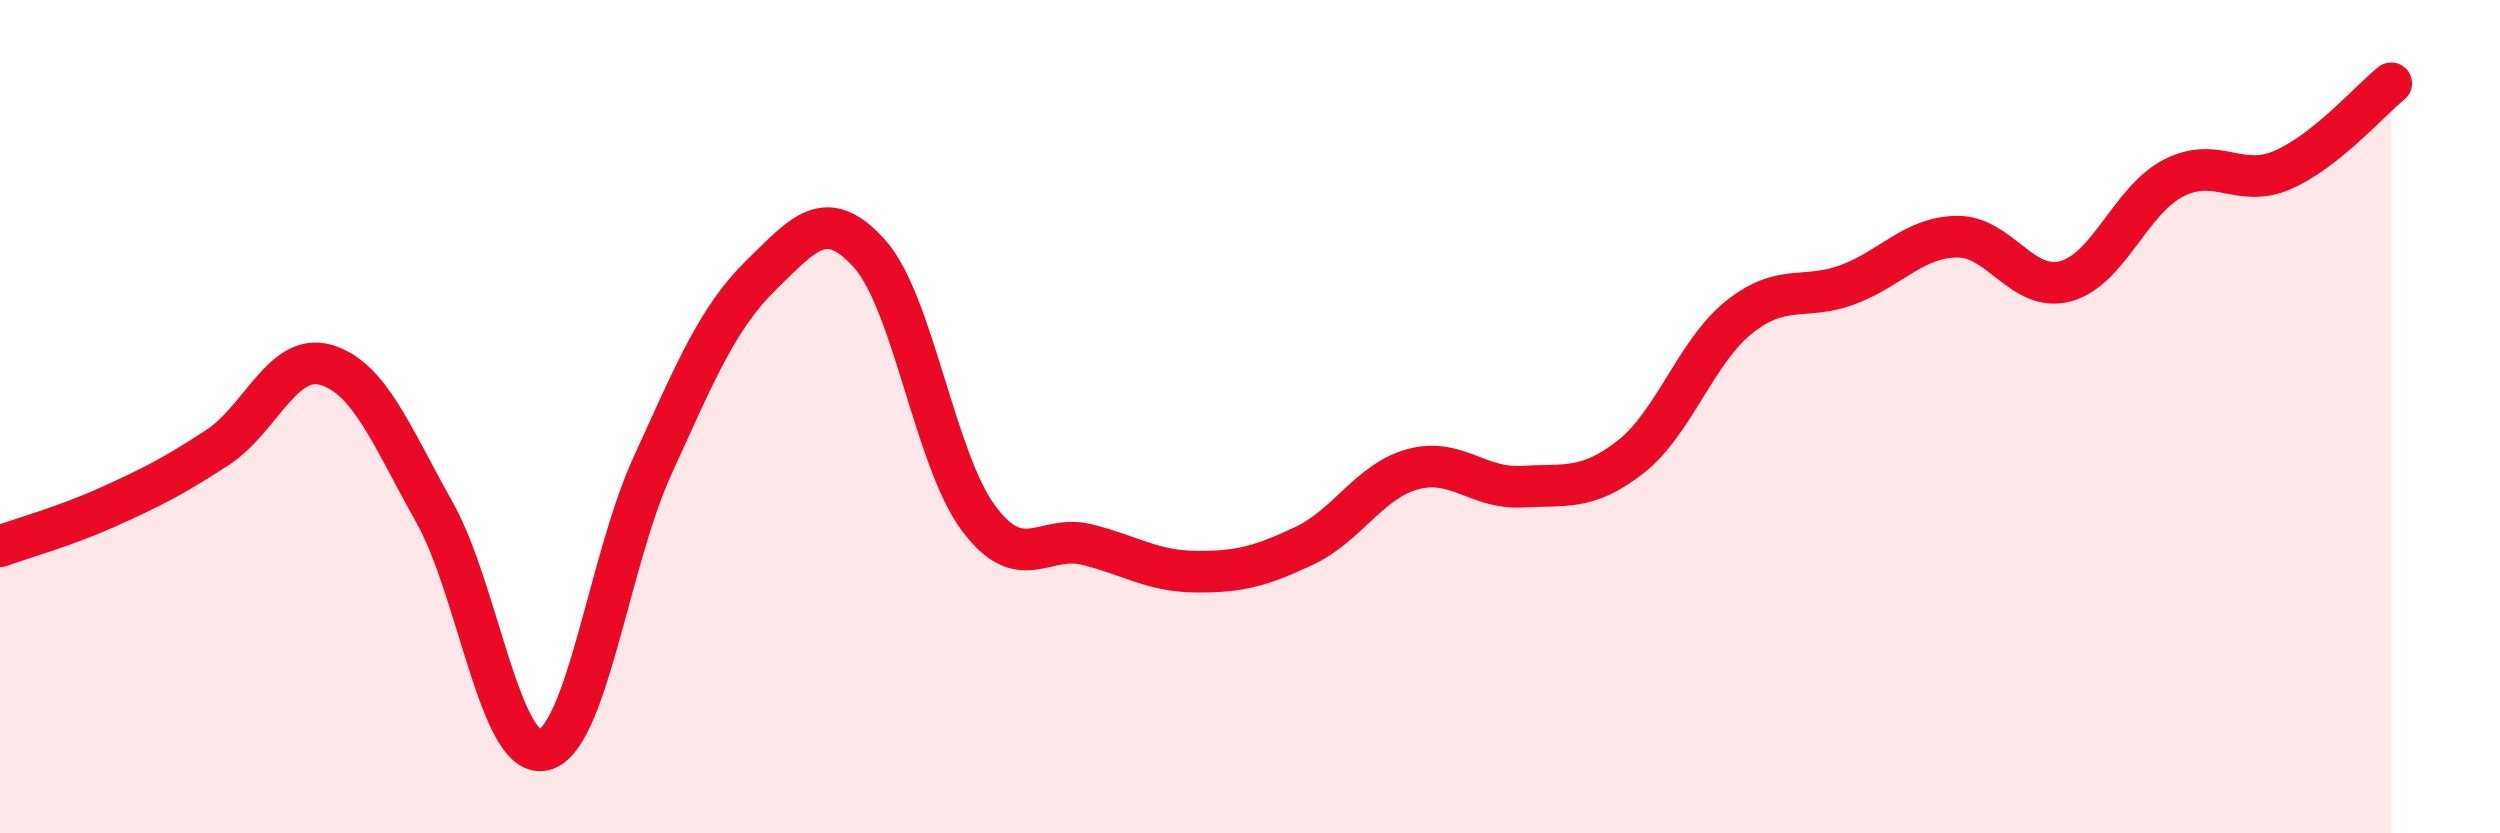
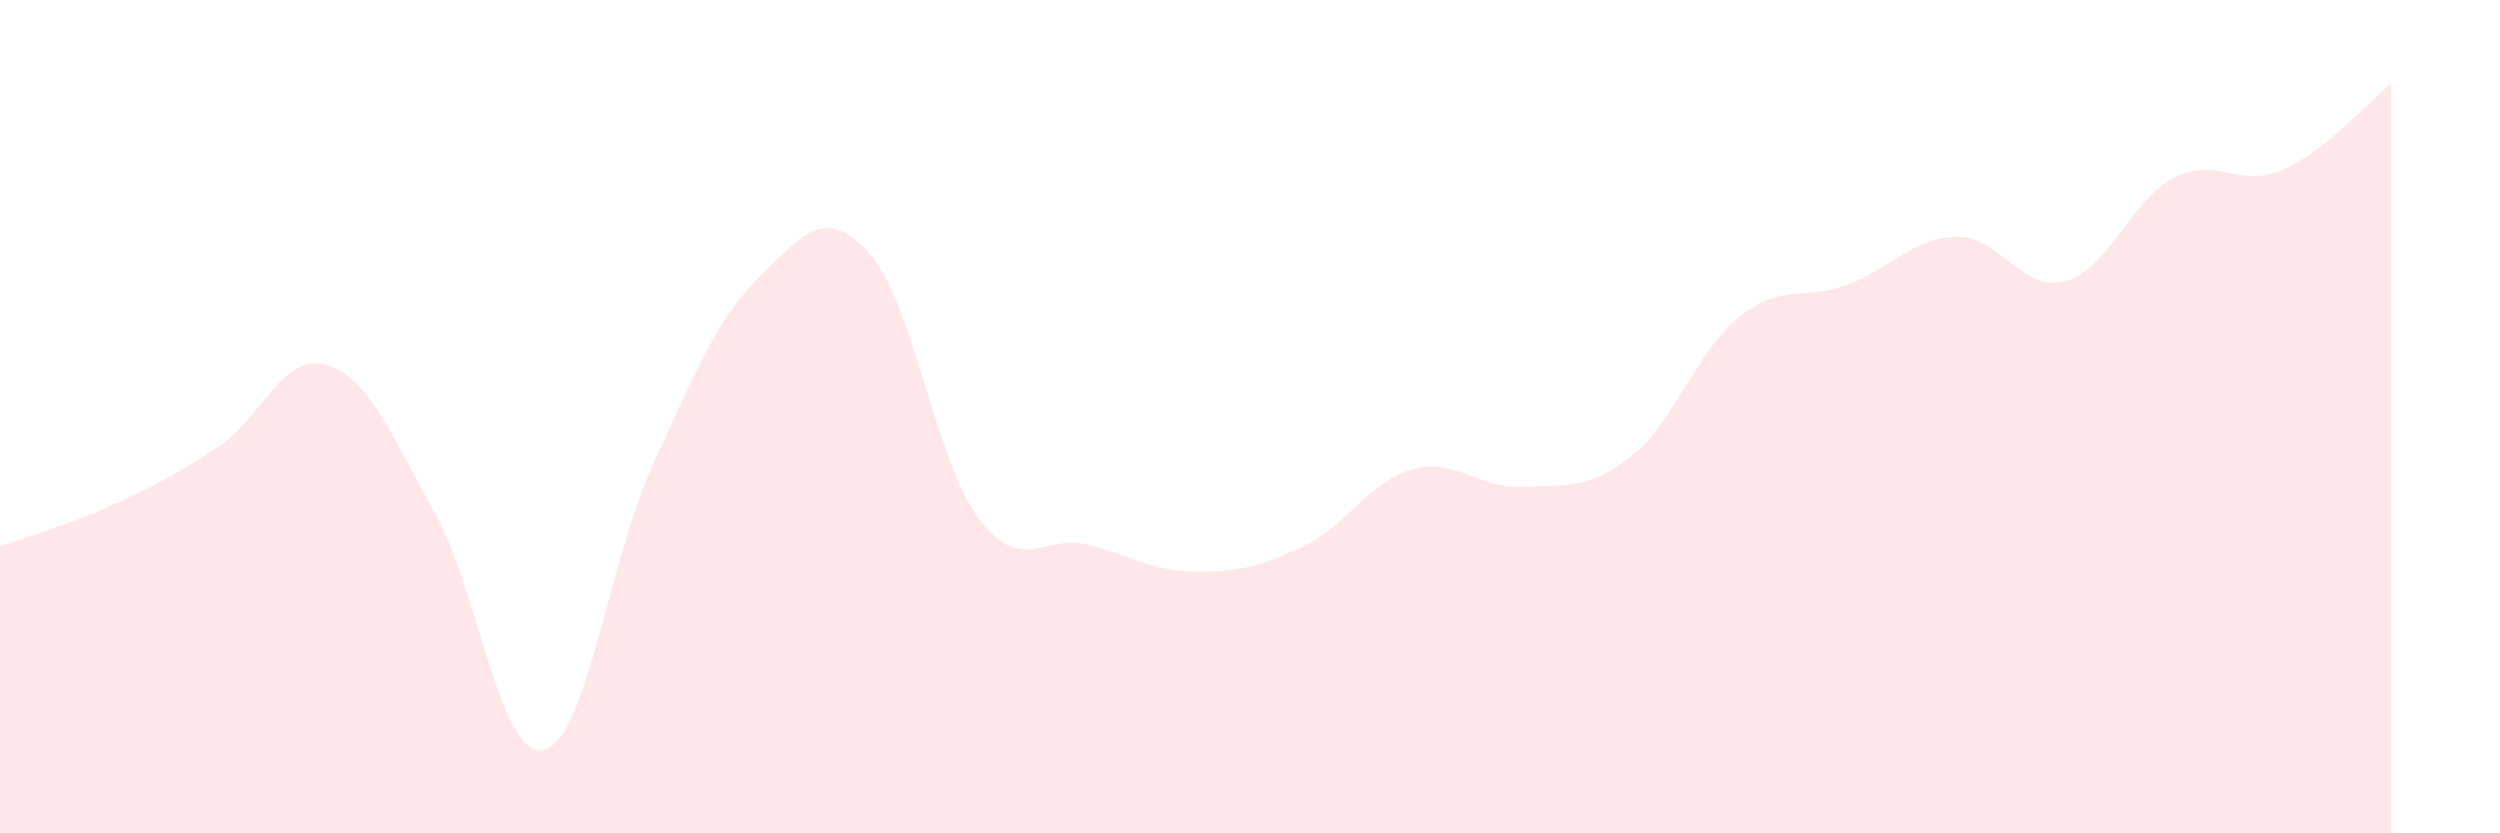
<svg xmlns="http://www.w3.org/2000/svg" width="60" height="20" viewBox="0 0 60 20">
  <path d="M 0,13.11 C 0.52,12.92 1.57,12.63 2.61,12.16 C 3.65,11.69 4.18,11.42 5.22,10.74 C 6.26,10.06 6.79,8.45 7.83,8.76 C 8.87,9.07 9.39,10.45 10.43,12.3 C 11.47,14.15 12,18.22 13.04,18 C 14.08,17.78 14.61,13.48 15.65,11.2 C 16.69,8.92 17.22,7.63 18.26,6.61 C 19.3,5.59 19.83,4.93 20.87,6.09 C 21.91,7.25 22.44,11.03 23.48,12.43 C 24.52,13.83 25.05,12.81 26.09,13.07 C 27.13,13.33 27.66,13.71 28.7,13.72 C 29.74,13.73 30.26,13.59 31.3,13.1 C 32.34,12.61 32.87,11.54 33.91,11.26 C 34.95,10.98 35.48,11.74 36.52,11.68 C 37.56,11.62 38.09,11.78 39.13,10.97 C 40.17,10.16 40.7,8.44 41.74,7.61 C 42.78,6.78 43.31,7.22 44.35,6.83 C 45.39,6.44 45.92,5.7 46.96,5.68 C 48,5.66 48.53,7.03 49.57,6.75 C 50.61,6.47 51.13,4.8 52.17,4.27 C 53.21,3.74 53.74,4.53 54.78,4.08 C 55.82,3.63 56.87,2.42 57.39,2L57.39 20L0 20Z" fill="#EB0A25" opacity="0.1" stroke-linecap="round" stroke-linejoin="round" />
-   <path d="M 0,13.11 C 0.52,12.92 1.57,12.63 2.61,12.16 C 3.65,11.69 4.18,11.42 5.22,10.74 C 6.26,10.06 6.79,8.45 7.83,8.76 C 8.87,9.07 9.39,10.45 10.43,12.3 C 11.47,14.15 12,18.22 13.04,18 C 14.08,17.78 14.61,13.48 15.65,11.2 C 16.69,8.92 17.22,7.63 18.26,6.61 C 19.3,5.59 19.83,4.93 20.87,6.09 C 21.91,7.25 22.44,11.03 23.48,12.43 C 24.52,13.83 25.05,12.81 26.09,13.07 C 27.13,13.33 27.66,13.71 28.7,13.72 C 29.74,13.73 30.26,13.59 31.3,13.1 C 32.34,12.61 32.87,11.54 33.91,11.26 C 34.95,10.98 35.48,11.74 36.52,11.68 C 37.56,11.62 38.09,11.78 39.13,10.97 C 40.17,10.16 40.7,8.44 41.74,7.61 C 42.78,6.78 43.31,7.22 44.35,6.83 C 45.39,6.44 45.92,5.7 46.96,5.68 C 48,5.66 48.53,7.03 49.57,6.75 C 50.61,6.47 51.13,4.8 52.17,4.27 C 53.21,3.74 53.74,4.53 54.78,4.08 C 55.82,3.63 56.87,2.42 57.39,2" stroke="#EB0A25" stroke-width="1" fill="none" stroke-linecap="round" stroke-linejoin="round" />
</svg>